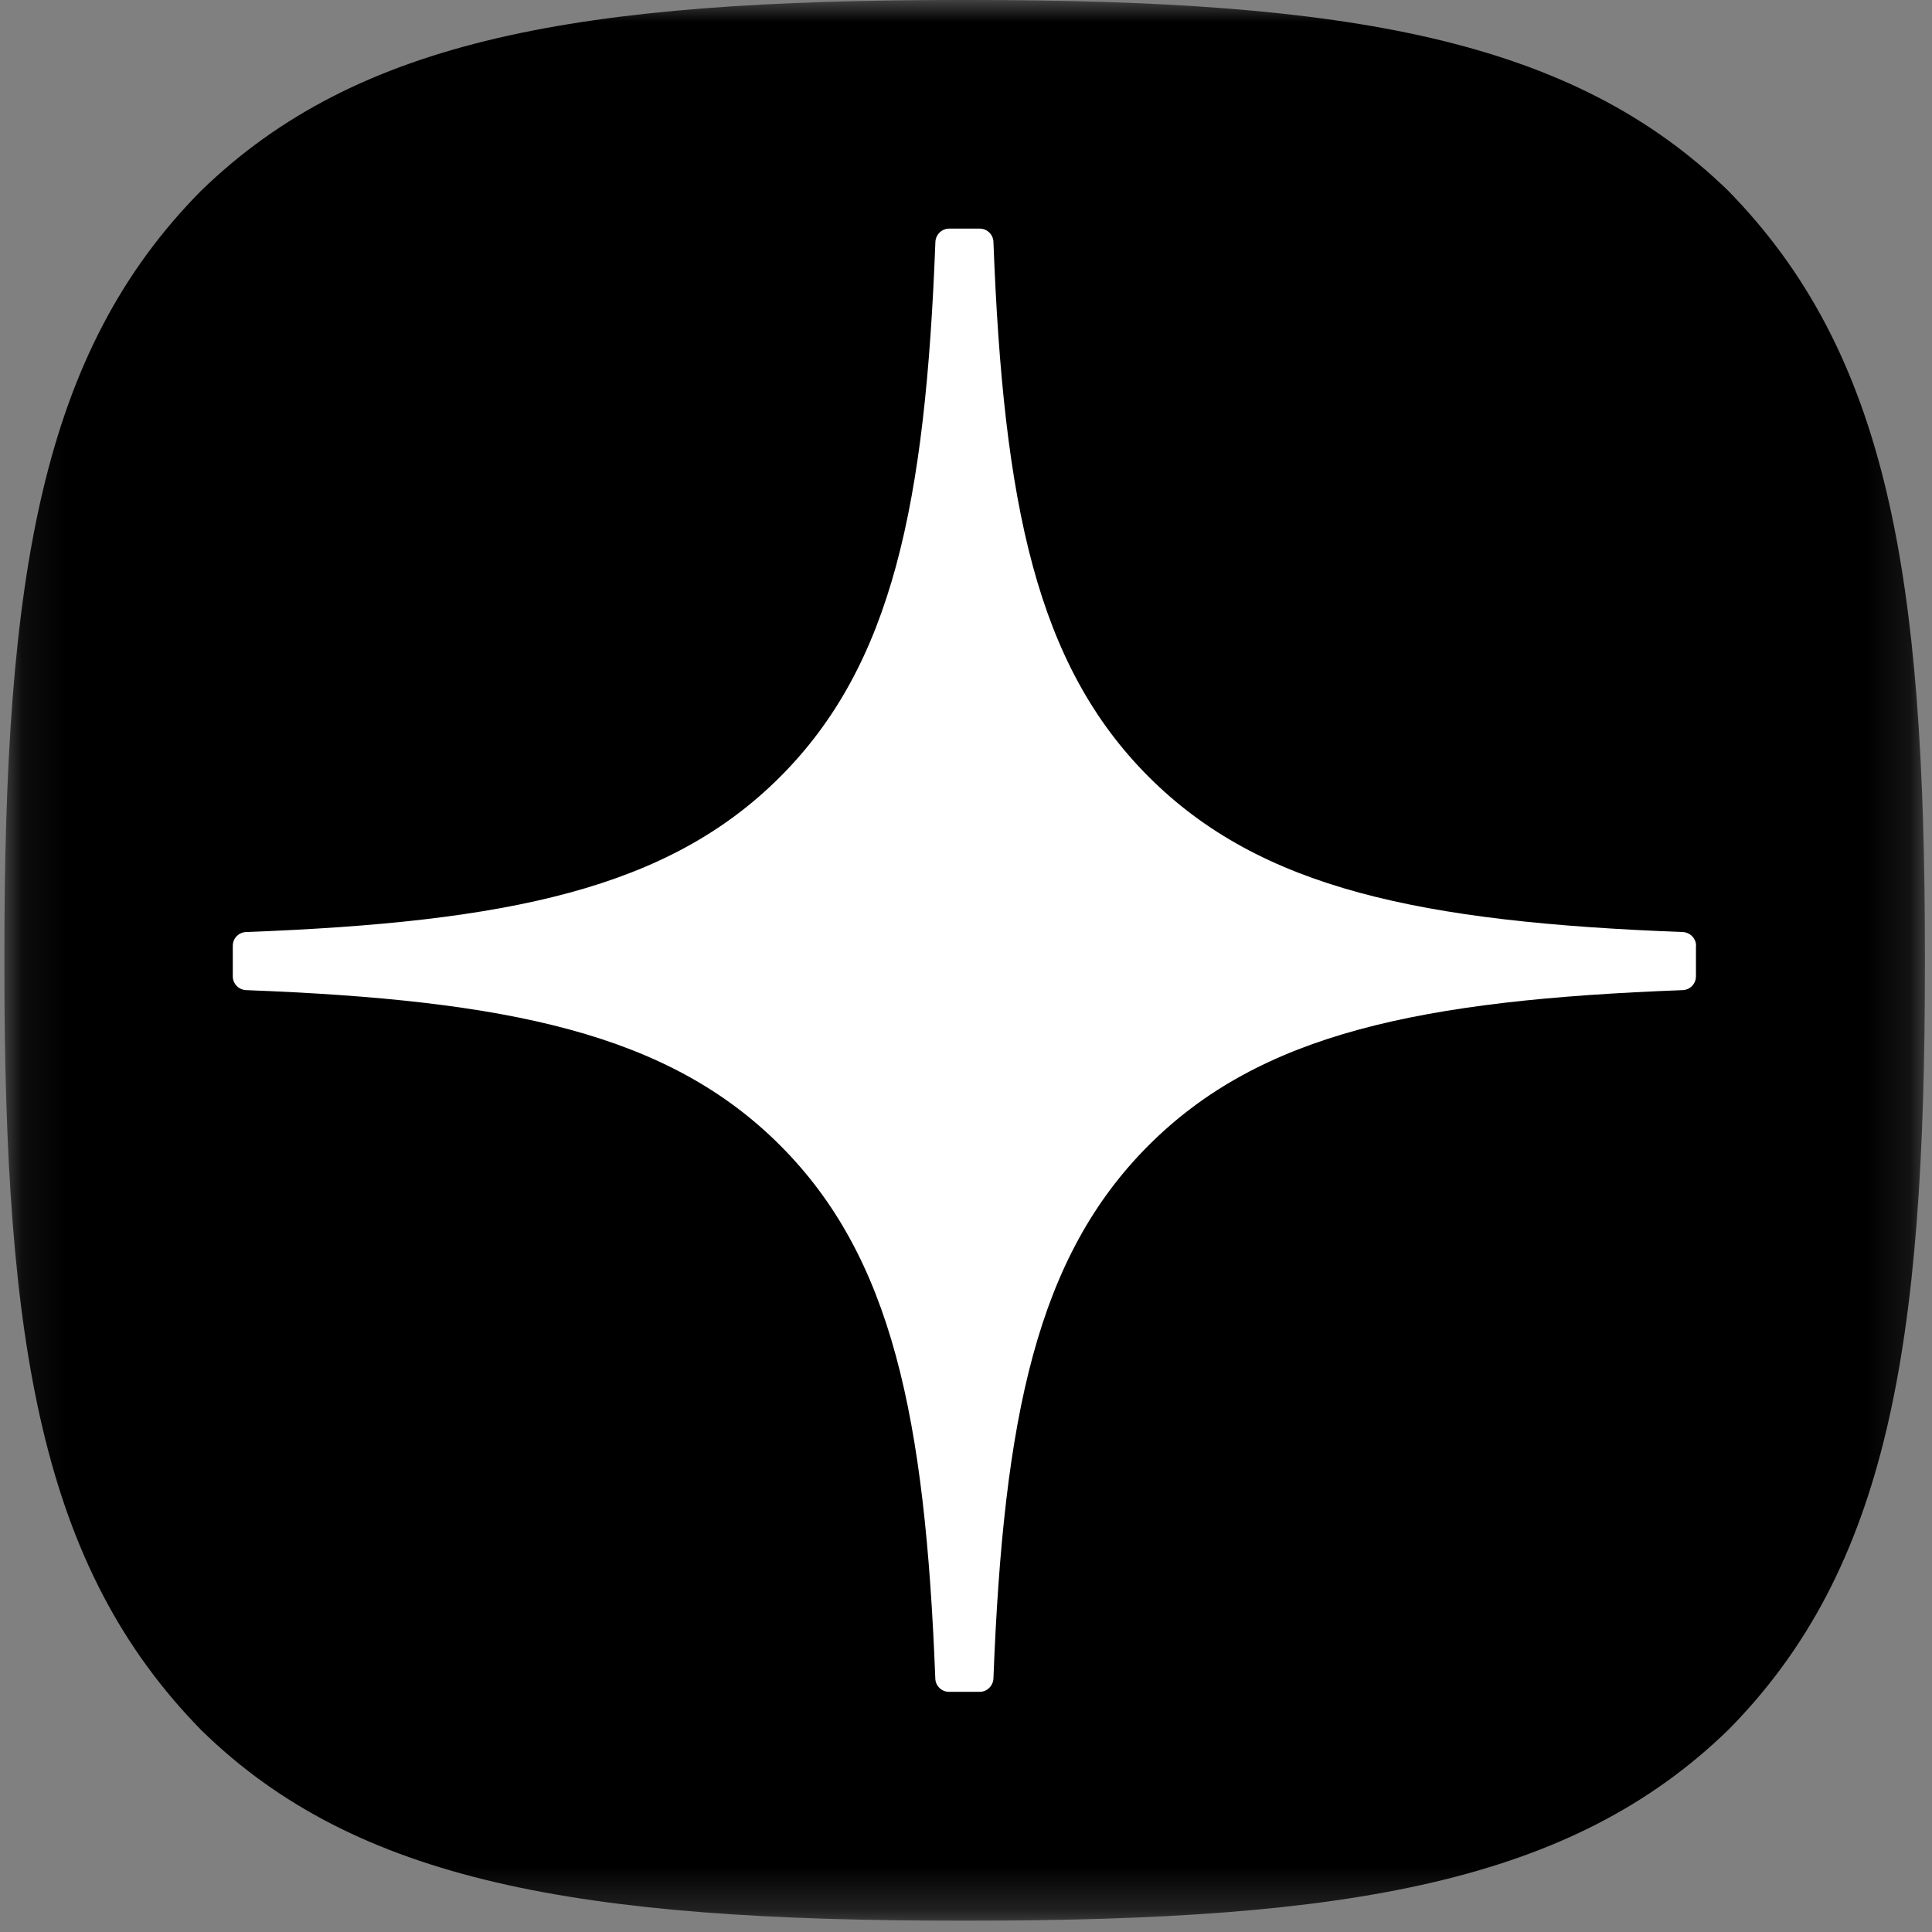
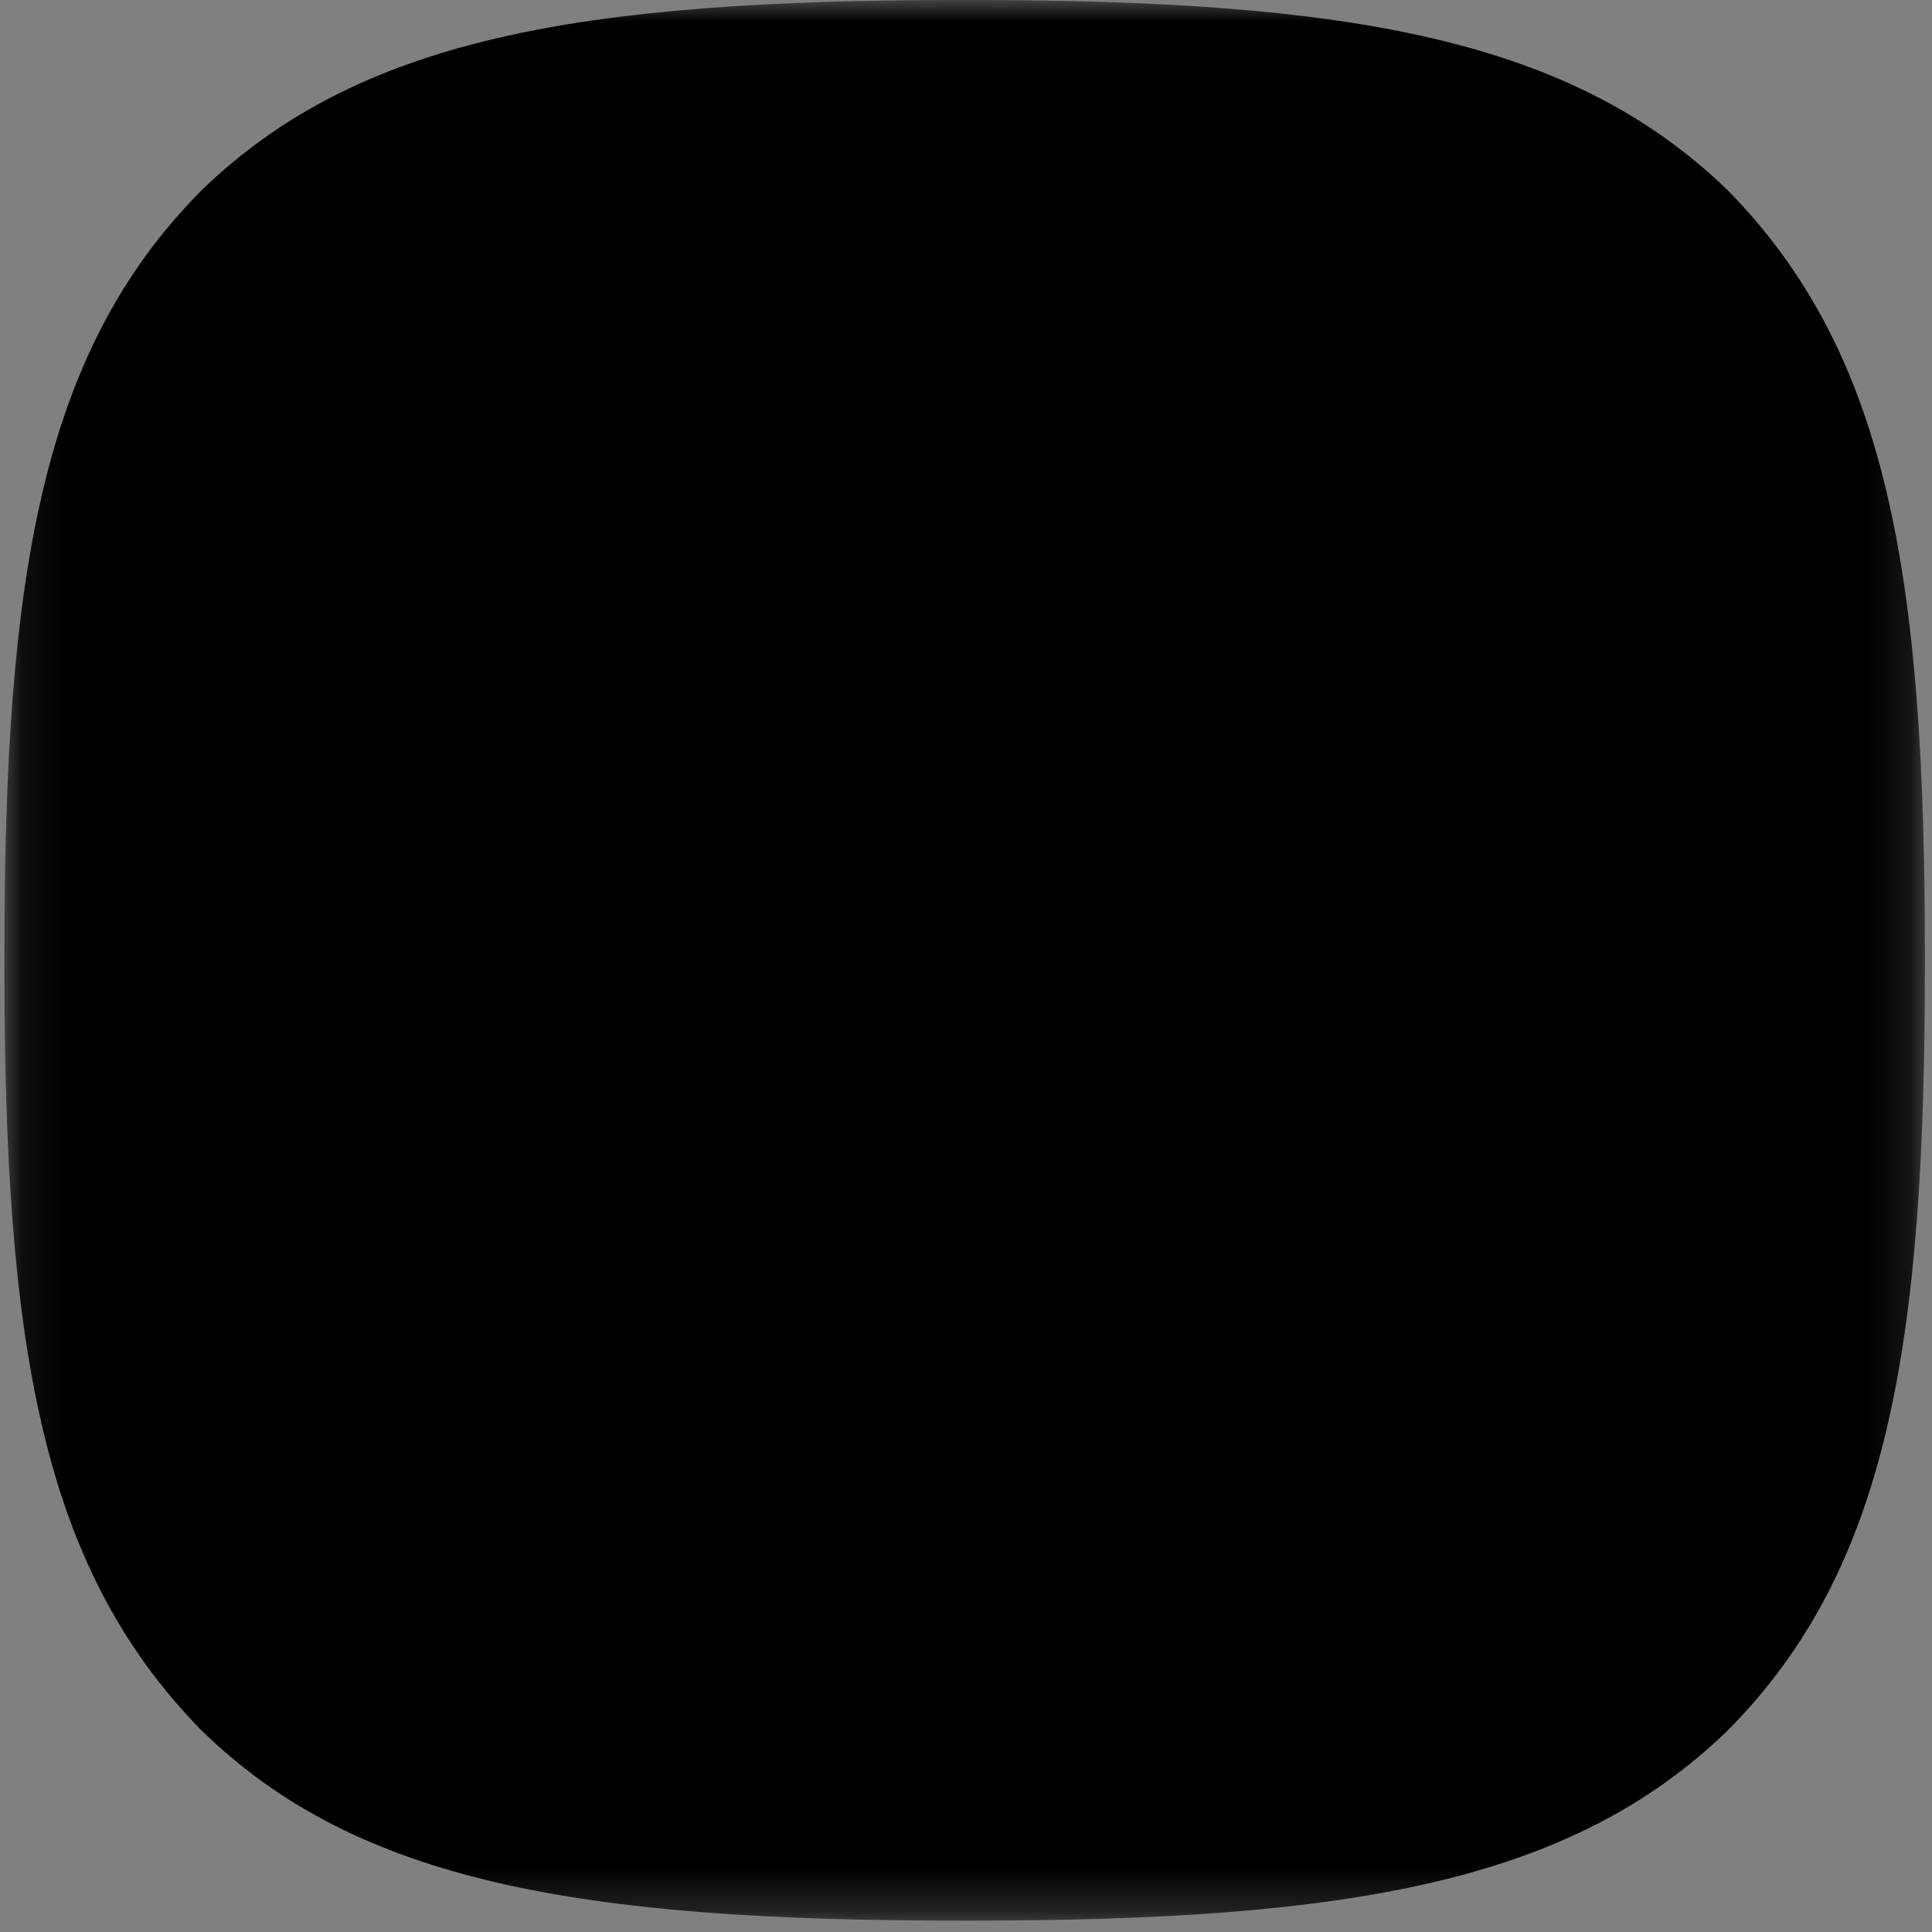
<svg xmlns="http://www.w3.org/2000/svg" width="45" height="45" viewBox="0 0 45 45" fill="none">
  <rect x="0" y="0" width="45" height="45" fill="#808080" stroke="none" />
  <g clip-path="url(#clip0_2419_2737)">
    <mask id="mask0_2419_2737" style="mask-type:luminance" maskUnits="userSpaceOnUse" x="0" y="0" width="45" height="45">
      <path d="M44.846 0H0.102V44.744H44.846V0Z" fill="white" />
    </mask>
    <g mask="url(#mask0_2419_2737)">
      <path d="M22.379 44.736H22.558C31.442 44.736 36.598 43.842 40.251 40.296C43.975 36.534 44.835 31.343 44.835 22.493V22.243C44.835 13.396 43.975 8.24 40.251 4.441C36.601 0.895 31.407 0 22.56 0H22.382C13.498 0 8.339 0.895 4.686 4.441C0.961 8.202 0.102 13.396 0.102 22.243V22.493C0.102 31.34 0.961 36.497 4.686 40.296C8.304 43.842 13.498 44.736 22.379 44.736Z" fill="black" />
-       <path d="M39.505 22.029C39.505 21.858 39.366 21.717 39.196 21.709C33.081 21.478 29.36 20.698 26.757 18.095C24.148 15.486 23.371 11.762 23.139 5.634C23.134 5.464 22.993 5.325 22.82 5.325H22.107C21.936 5.325 21.795 5.464 21.787 5.634C21.556 11.759 20.778 15.486 18.17 18.095C15.564 20.701 11.845 21.478 5.731 21.709C5.56 21.715 5.422 21.856 5.422 22.029V22.742C5.422 22.913 5.56 23.054 5.731 23.062C11.845 23.293 15.566 24.073 18.17 26.677C20.773 29.28 21.55 32.993 21.785 39.097C21.79 39.267 21.931 39.406 22.104 39.406H22.82C22.99 39.406 23.131 39.267 23.139 39.097C23.374 32.993 24.151 29.28 26.754 26.677C29.36 24.07 33.079 23.293 39.193 23.062C39.364 23.056 39.502 22.915 39.502 22.742V22.029H39.505Z" fill="white" />
    </g>
  </g>
  <defs>
    <clipPath id="clip0_2419_2737">
      <rect width="45" height="45" fill="white" />
    </clipPath>
  </defs>
</svg>